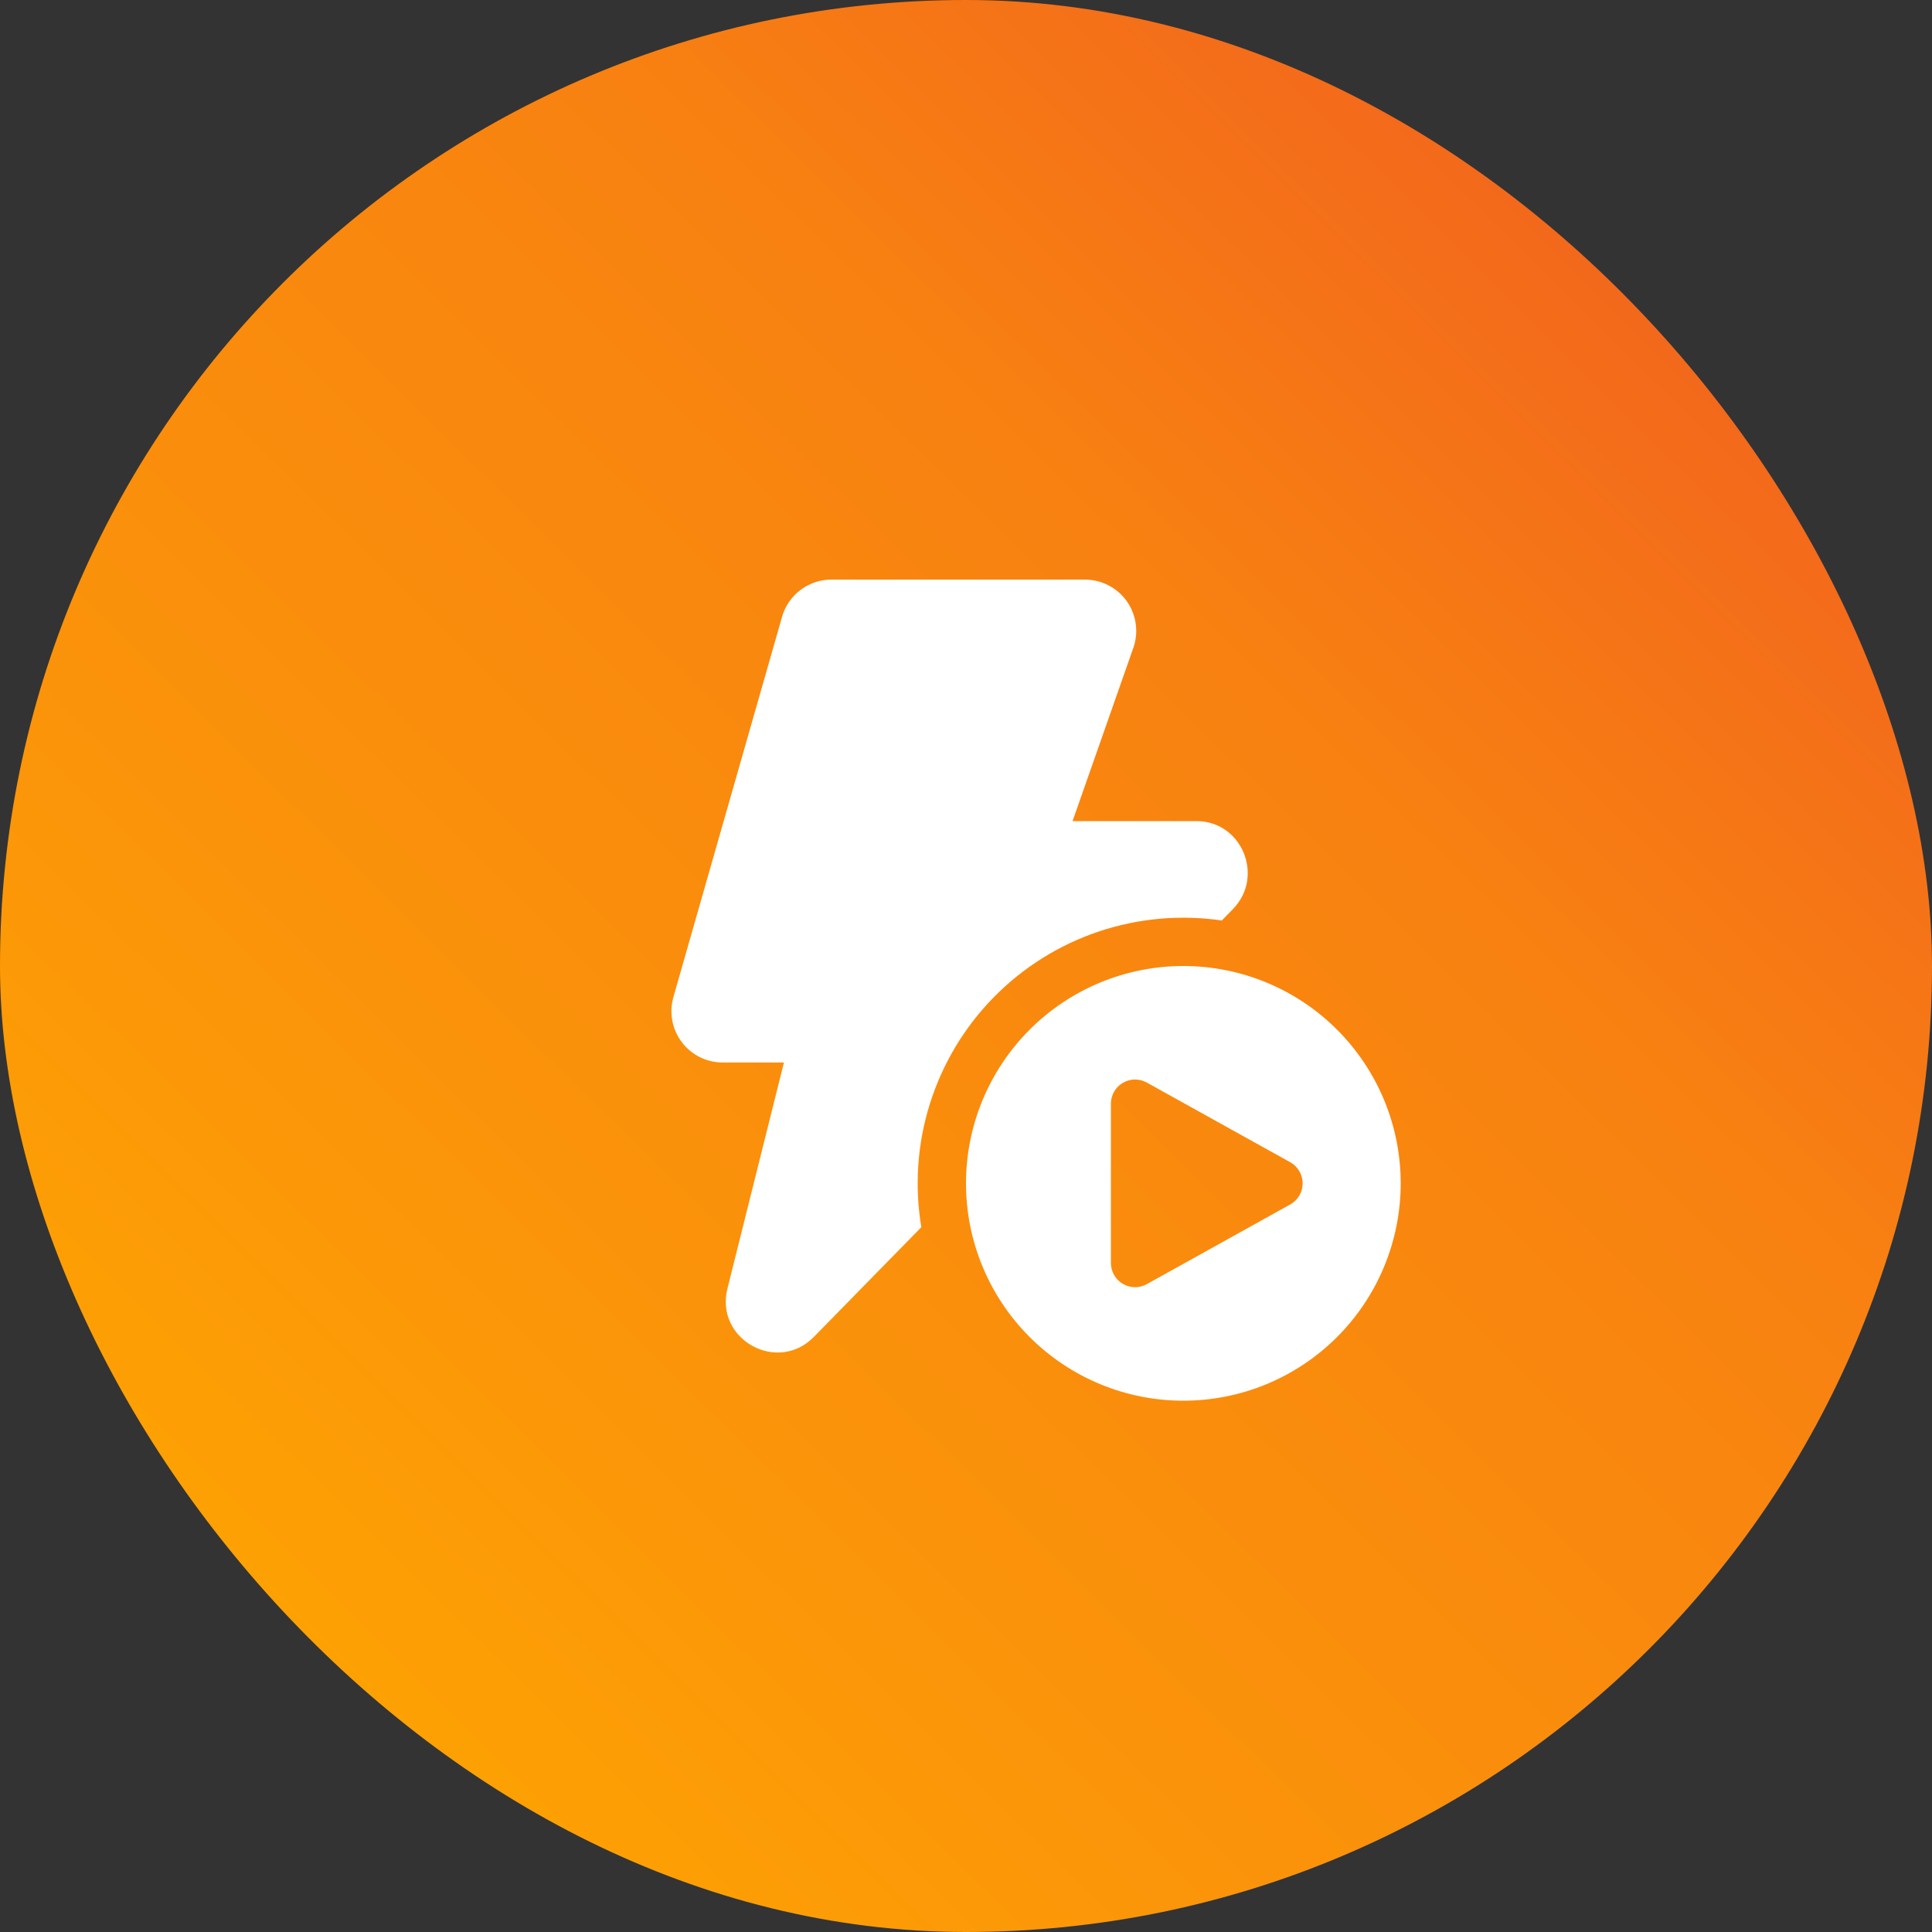
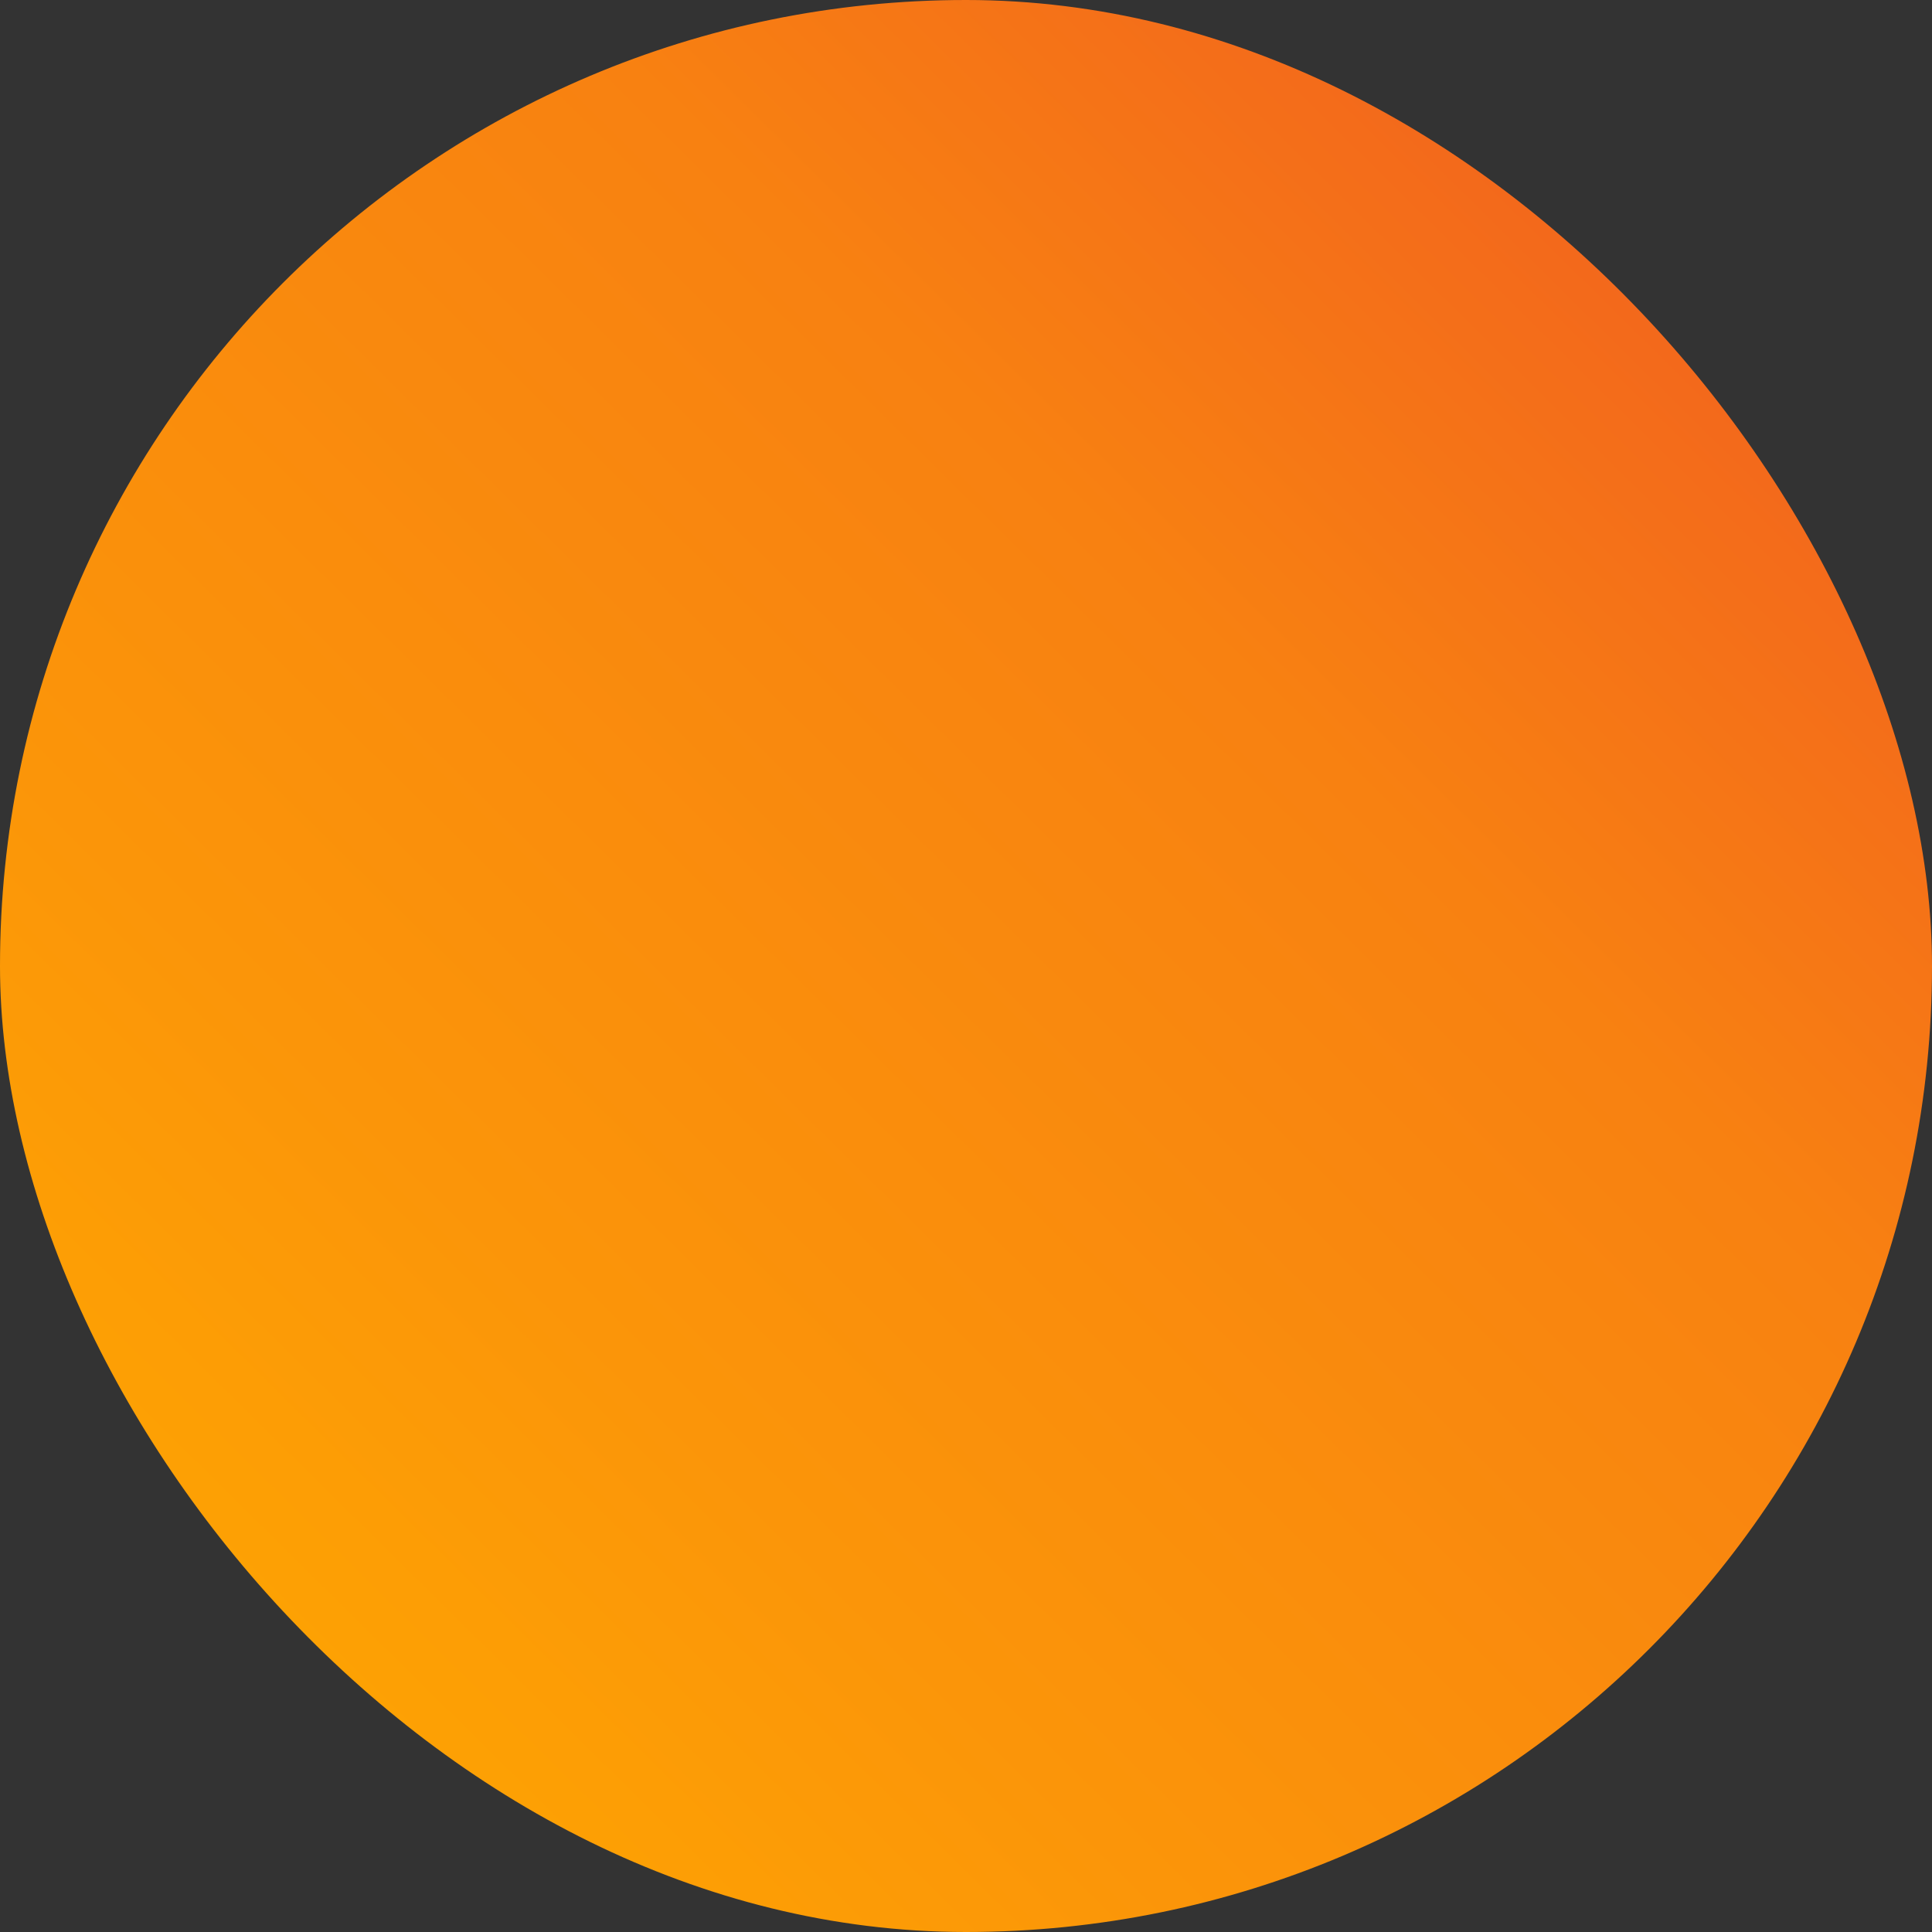
<svg xmlns="http://www.w3.org/2000/svg" width="40" height="40" viewBox="0 0 40 40" fill="none">
  <rect x="0" y="0" width="40" height="40" fill="#333333" stroke="none" />
  <rect width="40" height="40" rx="20" fill="url(#paint0_linear_620_274)" />
-   <path d="M17.213 12C16.739 12 16.322 12.314 16.192 12.77L13.942 20.644C13.897 20.802 13.889 20.968 13.919 21.13C13.949 21.292 14.016 21.444 14.115 21.575C14.214 21.707 14.342 21.813 14.489 21.887C14.636 21.96 14.799 21.998 14.963 21.998H16.231L15.061 26.678C14.797 27.733 16.101 28.455 16.856 27.673L19.075 25.408C18.932 24.553 18.993 23.677 19.253 22.85C19.513 22.024 19.964 21.27 20.571 20.651C21.177 20.032 21.921 19.565 22.742 19.288C23.564 19.011 24.439 18.933 25.296 19.058L25.533 18.815L25.536 18.811C26.177 18.144 25.716 17 24.77 17H22.206L23.467 13.406L23.47 13.398C23.523 13.238 23.538 13.068 23.512 12.902C23.487 12.735 23.422 12.577 23.324 12.441C23.226 12.304 23.096 12.193 22.946 12.117C22.796 12.04 22.63 12 22.462 12H17.213ZM29 24.5C29 25.694 28.526 26.838 27.682 27.682C26.838 28.526 25.694 29 24.5 29C23.307 29 22.162 28.526 21.318 27.682C20.474 26.838 20 25.694 20 24.5C20 23.306 20.474 22.162 21.318 21.318C22.162 20.474 23.307 20 24.5 20C25.694 20 26.838 20.474 27.682 21.318C28.526 22.162 29 23.306 29 24.5ZM26.713 24.063L23.743 22.413C23.667 22.371 23.581 22.349 23.494 22.35C23.407 22.351 23.322 22.375 23.247 22.419C23.172 22.463 23.109 22.526 23.066 22.602C23.023 22.677 23 22.763 23 22.85V26.15C23 26.237 23.023 26.323 23.066 26.398C23.109 26.474 23.172 26.537 23.247 26.581C23.322 26.625 23.407 26.649 23.494 26.65C23.581 26.651 23.667 26.629 23.743 26.587L26.713 24.937C26.791 24.894 26.856 24.83 26.901 24.753C26.946 24.677 26.97 24.589 26.97 24.5C26.97 24.411 26.946 24.323 26.901 24.247C26.856 24.17 26.791 24.106 26.713 24.063Z" fill="white" />
  <defs>
    <linearGradient id="paint0_linear_620_274" x1="37" y1="-2.83306e-07" x2="1.2" y2="36.247" gradientUnits="userSpaceOnUse">
      <stop stop-color="#F05A22" />
      <stop offset="0.35" stop-color="#F88111" />
      <stop offset="0.725" stop-color="#FB9509" />
      <stop offset="1" stop-color="#FFA800" />
    </linearGradient>
  </defs>
</svg>